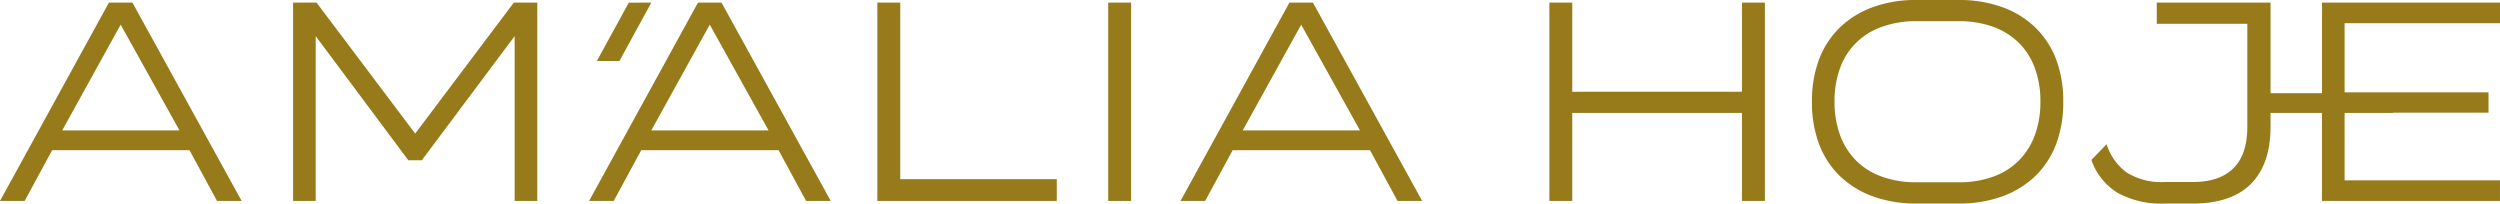
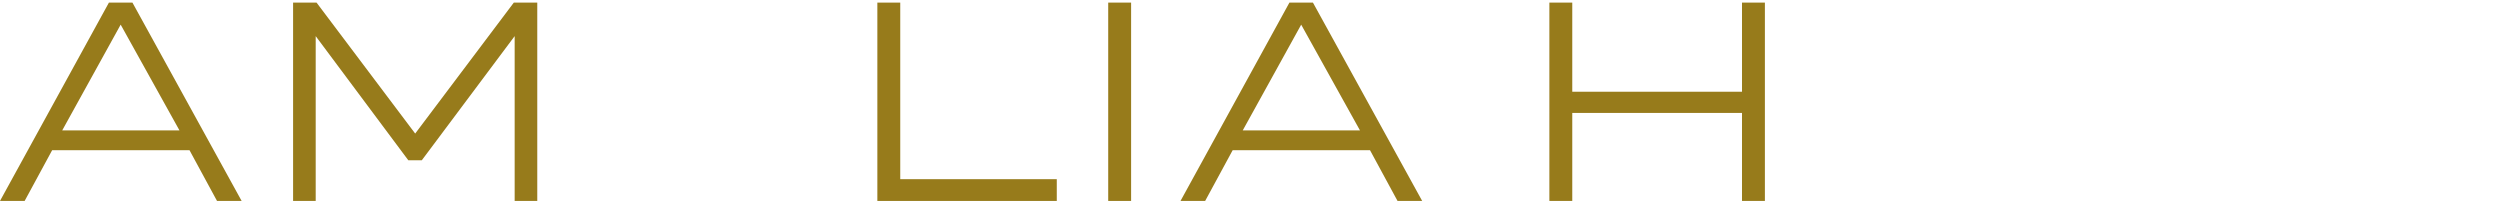
<svg xmlns="http://www.w3.org/2000/svg" id="Grupo_16" data-name="Grupo 16" width="387.781" height="31.571" viewBox="0 0 387.781 31.571">
  <defs>
    <clipPath id="clip-path">
-       <rect id="Retângulo_30" data-name="Retângulo 30" width="387.781" height="31.571" fill="#977b1b" />
-     </clipPath>
+       </clipPath>
  </defs>
  <path id="Caminho_7" data-name="Caminho 7" d="M18.718,4.577l9.118,16.4H9.653ZM16.895,1.158,0,31.923H3.822l4.27-7.873h21.3l4.27,7.873H37.48L20.542,1.158Z" transform="translate(0 -0.755)" fill="#977b1b" />
  <path id="Caminho_8" data-name="Caminho 8" d="M149.446,21.472l-15.3-20.314h-3.638V31.923h3.507V6.357L148.376,25.61h2.1l14.4-19.253V31.923h3.507V1.158h-3.638Z" transform="translate(-85.046 -0.755)" fill="#977b1b" />
-   <path id="Caminho_9" data-name="Caminho 9" d="M279.2,1.153,262.306,31.918h3.822l4.27-7.873h21.3l4.27,7.873h3.823L282.848,1.153Zm-7.242,19.823,9.065-16.4,9.118,16.4Z" transform="translate(-170.932 -0.751)" fill="#977b1b" />
  <path id="Caminho_10" data-name="Caminho 10" d="M394.221,1.158H390.67V31.923H418.5V28.547H394.221Z" transform="translate(-254.581 -0.754)" fill="#977b1b" />
  <rect id="Retângulo_29" data-name="Retângulo 29" width="3.551" height="30.765" transform="translate(171.898 0.403)" fill="#977b1b" />
  <path id="Caminho_11" data-name="Caminho 11" d="M542.554,1.158,525.66,31.923h3.822l4.27-7.873h21.3l4.27,7.873h3.823L546.2,1.158Zm-7.242,19.823,9.066-16.4,9.118,16.4Z" transform="translate(-342.548 -0.755)" fill="#977b1b" />
  <path id="Caminho_12" data-name="Caminho 12" d="M719.787,14.988H693.458V1.158h-3.551V31.923h3.551V18.275h26.328V31.923h3.551V1.158h-3.551Z" transform="translate(-449.58 -0.754)" fill="#977b1b" />
  <g id="Grupo_15" data-name="Grupo 15" transform="translate(0 0)">
    <g id="Grupo_14" data-name="Grupo 14" clip-path="url(#clip-path)">
      <path id="Caminho_13" data-name="Caminho 13" d="M841.473,4.27a14.375,14.375,0,0,0-5.112-3.156A19.513,19.513,0,0,0,829.531,0h-6.488a19.366,19.366,0,0,0-6.786,1.113,14.371,14.371,0,0,0-5.111,3.156,13.606,13.606,0,0,0-3.227,4.954,18.265,18.265,0,0,0-1.1,6.514v.044a18.341,18.341,0,0,0,1.1,6.558,13.641,13.641,0,0,0,3.227,4.962,14.626,14.626,0,0,0,5.111,3.156,19.567,19.567,0,0,0,6.786,1.113h6.488a19.715,19.715,0,0,0,6.83-1.113,14.63,14.63,0,0,0,5.112-3.156,13.636,13.636,0,0,0,3.226-4.962,18.341,18.341,0,0,0,1.1-6.558v-.044a18.265,18.265,0,0,0-1.1-6.514,13.6,13.6,0,0,0-3.226-4.954m.78,11.512a14.745,14.745,0,0,1-.868,5.208,10.944,10.944,0,0,1-2.49,3.928,10.708,10.708,0,0,1-3.98,2.49,15.511,15.511,0,0,1-5.383.868h-6.488a15.5,15.5,0,0,1-5.357-.868,10.673,10.673,0,0,1-4.007-2.49,10.94,10.94,0,0,1-2.49-3.928,14.745,14.745,0,0,1-.868-5.208v-.044a14.73,14.73,0,0,1,.868-5.2,10.648,10.648,0,0,1,2.49-3.91,10.986,10.986,0,0,1,4.007-2.473,15.5,15.5,0,0,1,5.357-.868h6.488a15.511,15.511,0,0,1,5.383.868,11.026,11.026,0,0,1,3.98,2.473,10.652,10.652,0,0,1,2.49,3.91,14.729,14.729,0,0,1,.868,5.2Z" transform="translate(-525.763 0)" fill="#977b1b" />
-       <path id="Caminho_14" data-name="Caminho 14" d="M994.631,4.358v-3.2H967.022v14.05h-7.982V1.158H941.392V4.446h14.046V20.411c0,2.867-.719,5.024-2.157,6.444s-3.533,2.13-6.286,2.13h-4.41a10.057,10.057,0,0,1-5.839-1.464,8.612,8.612,0,0,1-3.139-4.4l-2.359,2.446a9.664,9.664,0,0,0,4.051,5.085,13.938,13.938,0,0,0,7.286,1.675h4.41q5.957,0,9-3.051c2.025-2.025,3.042-4.989,3.042-8.864V18.275h7.982V31.923h27.609v-3.2h-24.1V18.275h7.545v-.047h14.777V15.072H970.529V4.358Z" transform="translate(-606.85 -0.755)" fill="#977b1b" />
      <path id="Caminho_15" data-name="Caminho 15" d="M265.768,10.212h3.5l4.951-9.059-3.5.011Z" transform="translate(-173.188 -0.751)" fill="#977b1b" />
    </g>
  </g>
</svg>